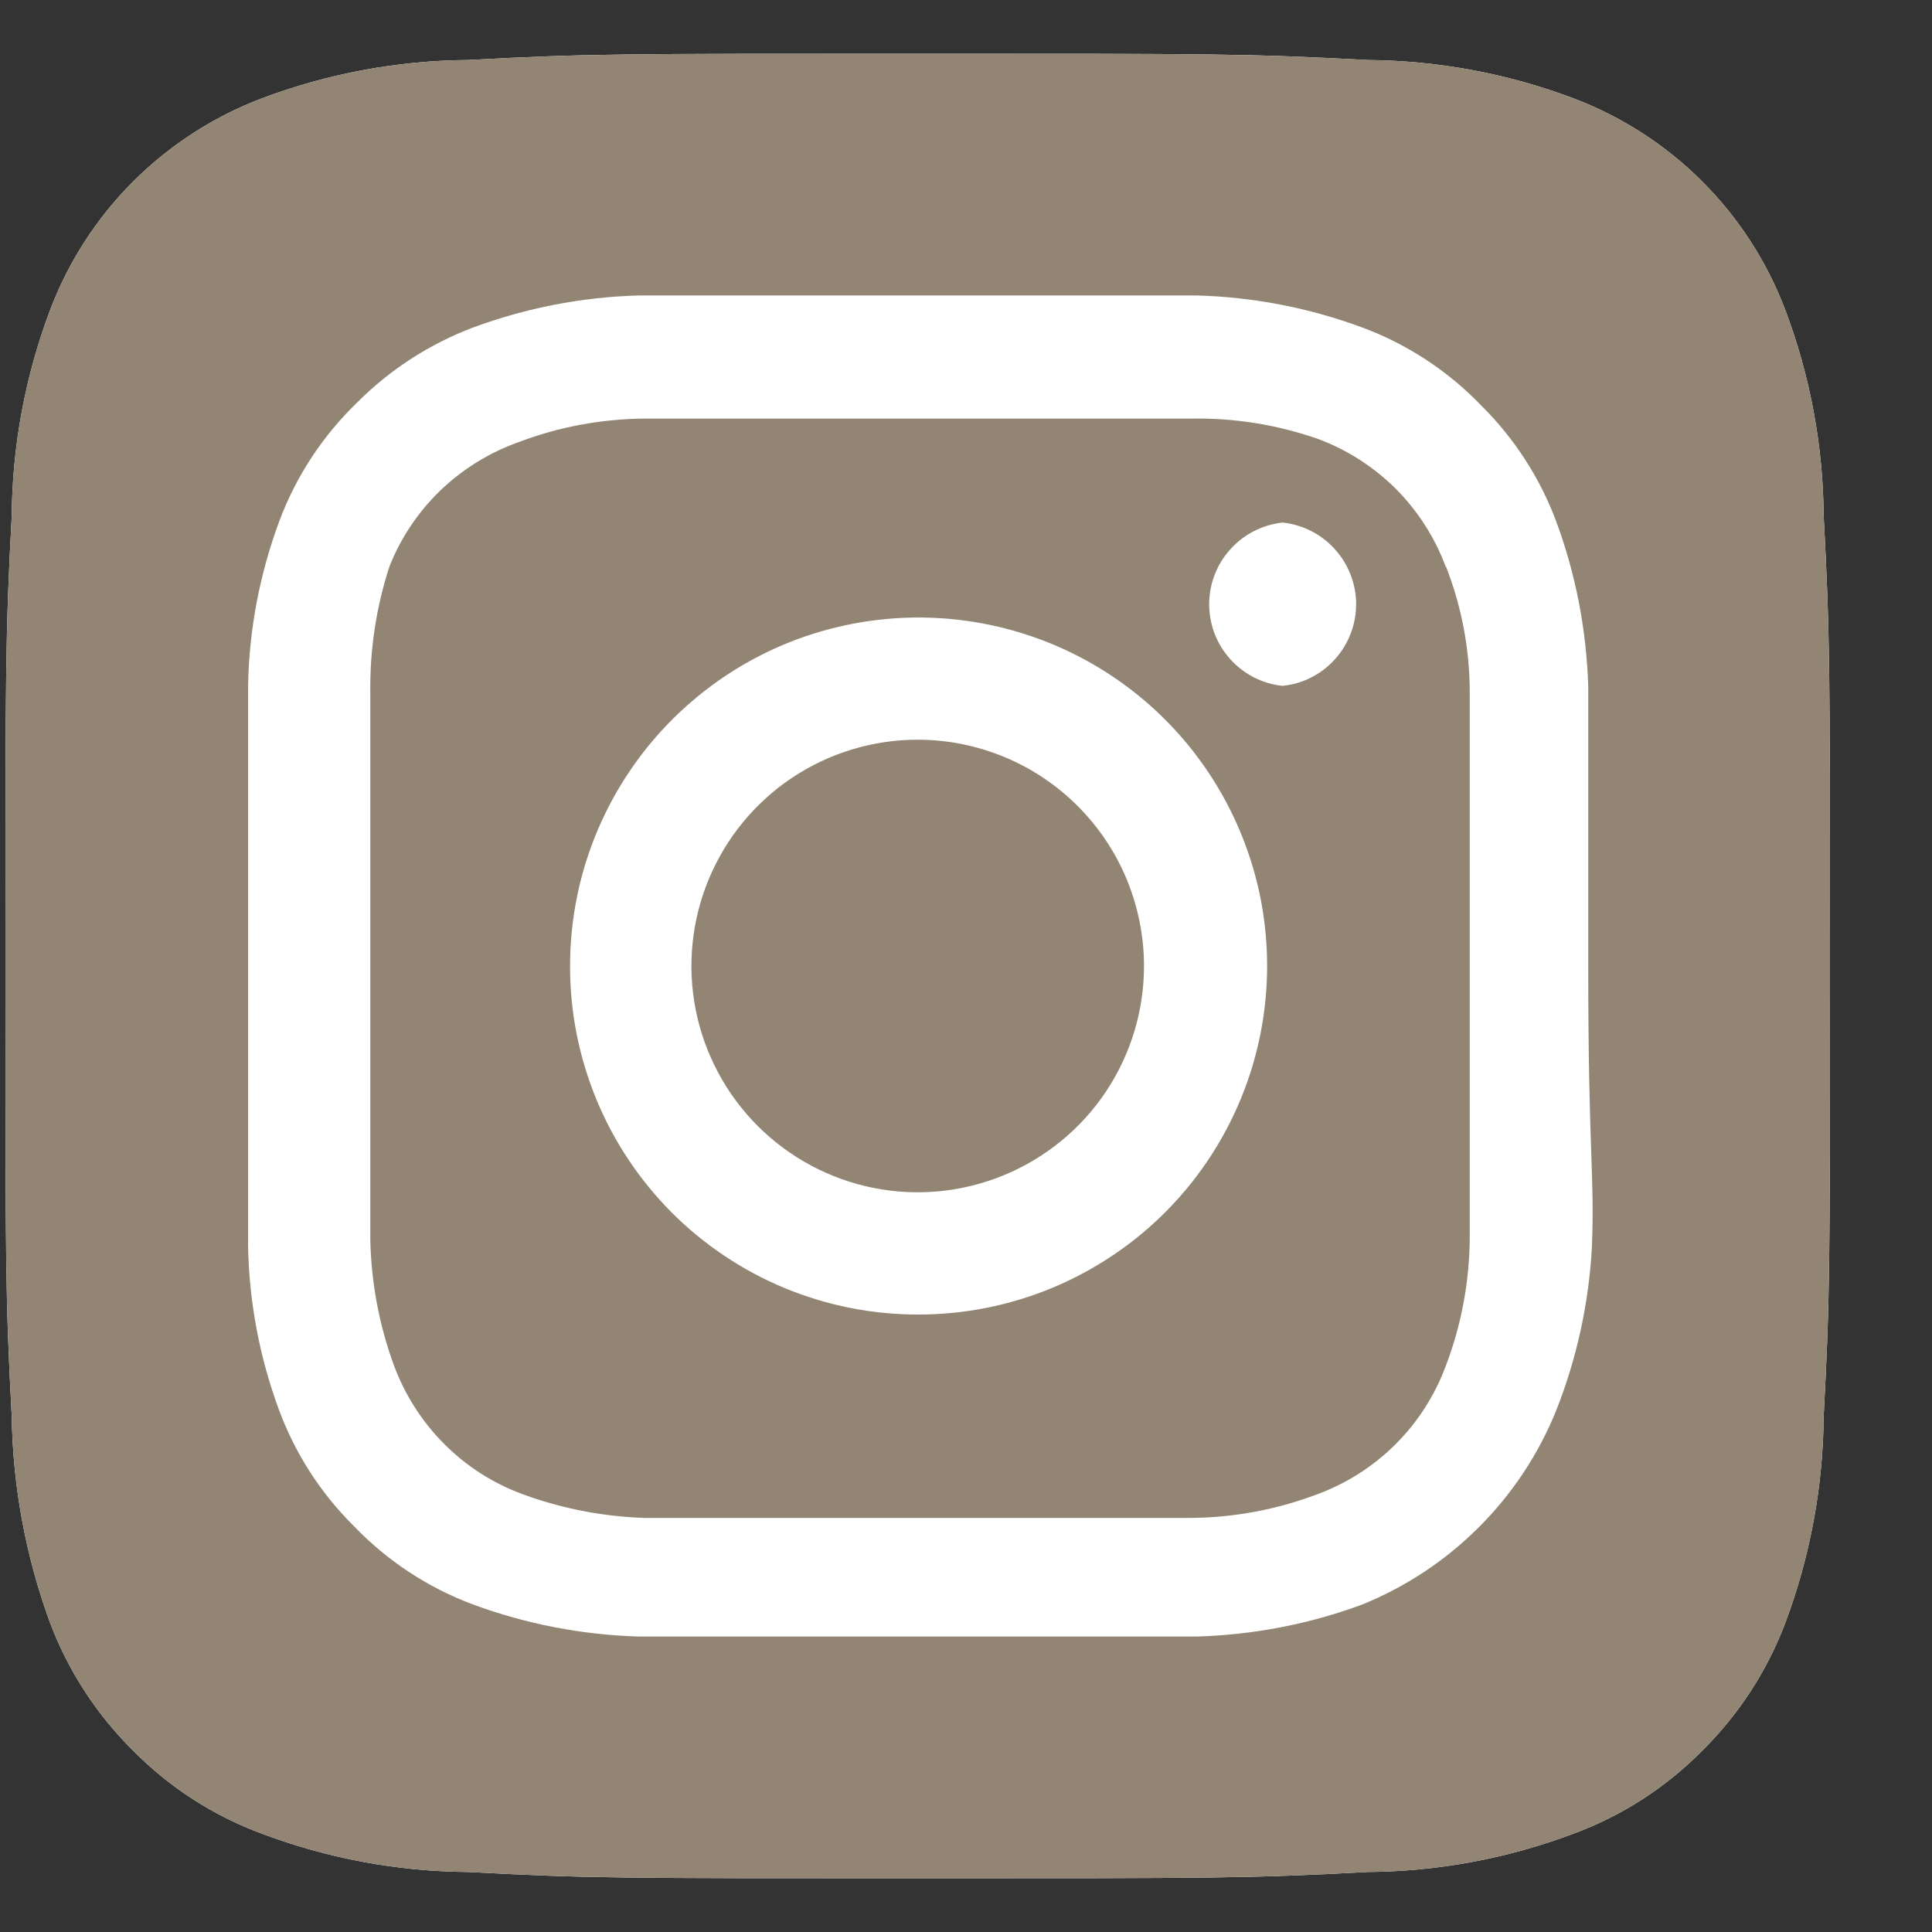
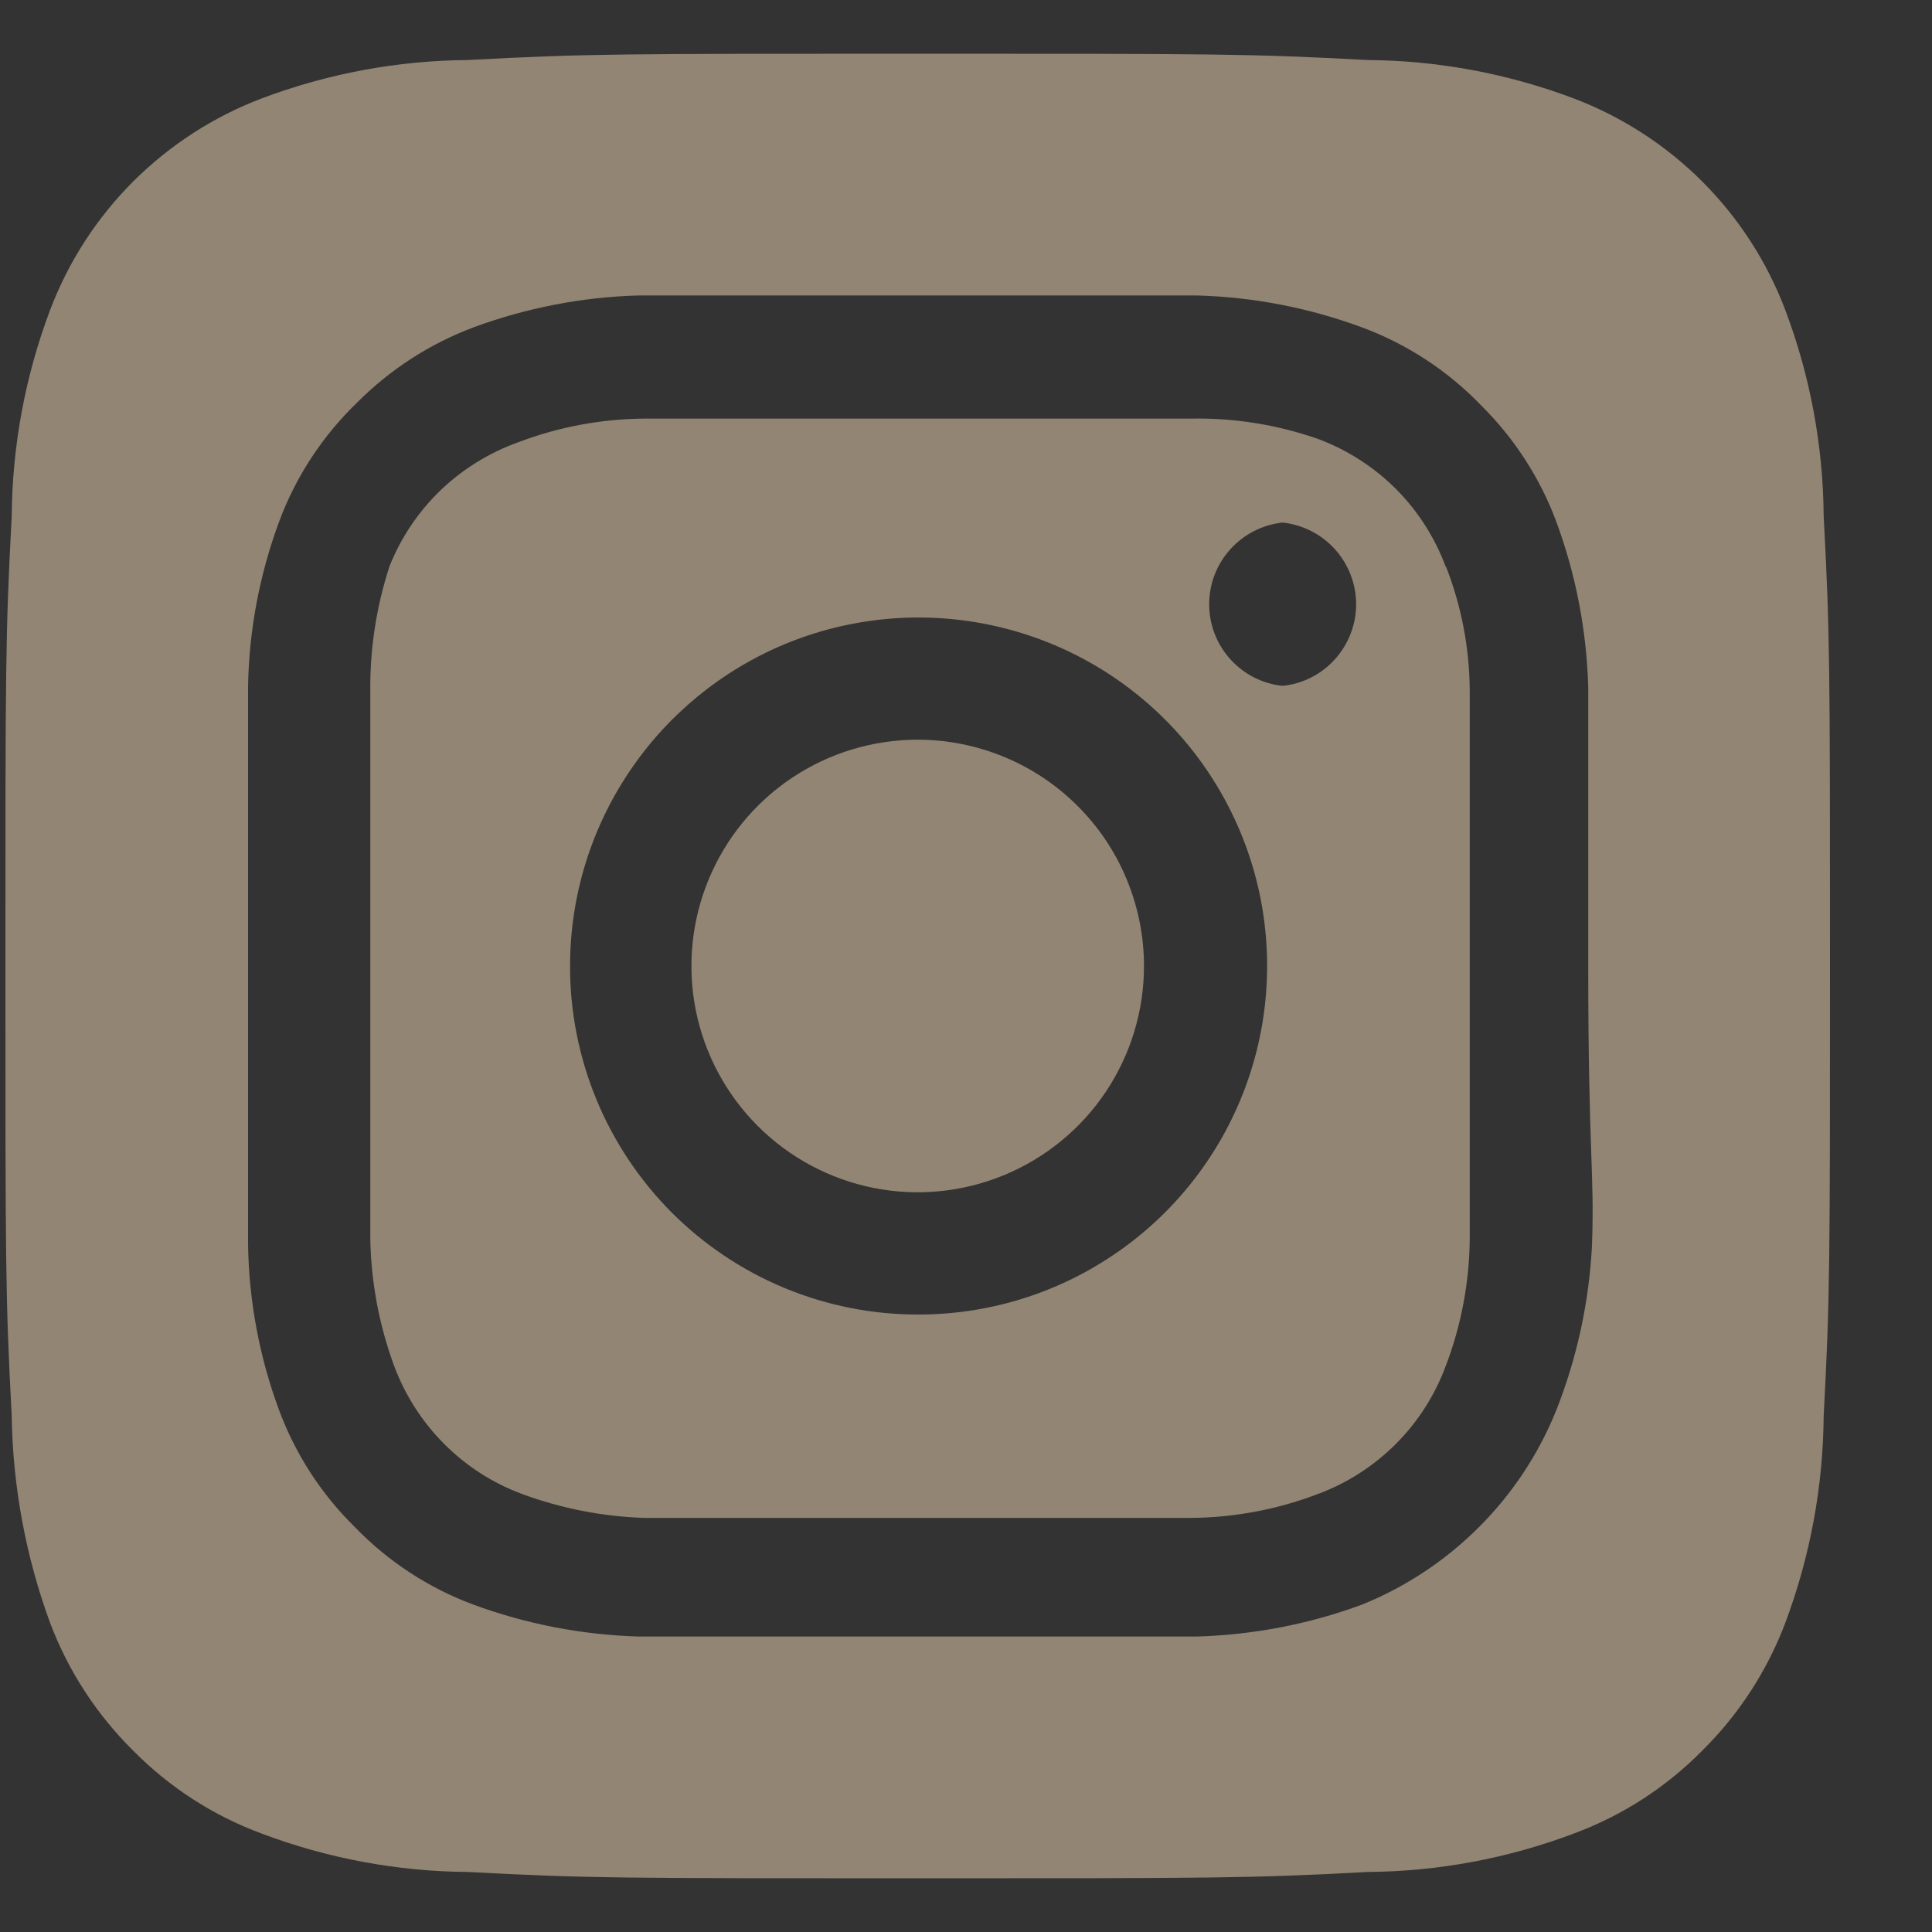
<svg xmlns="http://www.w3.org/2000/svg" width="15" height="15" viewBox="0 0 15 15" fill="none">
  <rect x="0" y="0" width="15" height="15" fill="#333333" stroke="none" />
-   <path d="M14.159 4.008C14.155 3.461 14.054 2.919 13.861 2.407C13.719 2.032 13.499 1.692 13.216 1.409C12.933 1.126 12.592 0.906 12.218 0.764C11.706 0.571 11.164 0.47 10.617 0.466C9.703 0.417 9.434 0.417 7.125 0.417C4.816 0.417 4.547 0.417 3.633 0.466C3.086 0.47 2.544 0.571 2.032 0.764C1.658 0.906 1.318 1.126 1.034 1.409C0.751 1.692 0.531 2.032 0.389 2.407C0.196 2.919 0.095 3.461 0.091 4.008C0.042 4.921 0.042 5.191 0.042 7.5C0.042 9.809 0.042 10.078 0.091 10.992C0.099 11.541 0.2 12.085 0.389 12.6C0.53 12.973 0.75 13.311 1.033 13.591C1.315 13.877 1.656 14.097 2.032 14.236C2.544 14.429 3.086 14.53 3.633 14.534C4.547 14.583 4.816 14.583 7.125 14.583C9.434 14.583 9.703 14.583 10.617 14.534C11.164 14.53 11.706 14.429 12.218 14.236C12.594 14.097 12.935 13.877 13.217 13.591C13.5 13.311 13.72 12.973 13.861 12.6C14.054 12.085 14.155 11.541 14.159 10.992C14.208 10.078 14.208 9.809 14.208 7.5C14.208 5.191 14.208 4.921 14.159 4.008Z" fill="white" />
  <path d="M7.125 5.743C6.778 5.743 6.438 5.846 6.149 6.039C5.86 6.232 5.635 6.507 5.502 6.828C5.369 7.149 5.334 7.502 5.402 7.843C5.47 8.183 5.637 8.496 5.883 8.742C6.129 8.988 6.442 9.155 6.782 9.223C7.123 9.291 7.476 9.256 7.797 9.123C8.118 8.99 8.393 8.765 8.586 8.476C8.779 8.187 8.882 7.847 8.882 7.5C8.882 7.269 8.836 7.041 8.748 6.828C8.66 6.614 8.53 6.421 8.367 6.258C8.204 6.095 8.01 5.965 7.797 5.877C7.584 5.789 7.356 5.743 7.125 5.743ZM14.159 4.008C14.155 3.461 14.054 2.919 13.861 2.407C13.719 2.032 13.499 1.692 13.216 1.409C12.933 1.126 12.592 0.906 12.218 0.764C11.706 0.571 11.164 0.47 10.617 0.466C9.703 0.417 9.434 0.417 7.125 0.417C4.816 0.417 4.547 0.417 3.633 0.466C3.086 0.47 2.544 0.571 2.032 0.764C1.658 0.906 1.318 1.126 1.034 1.409C0.751 1.692 0.531 2.032 0.389 2.407C0.196 2.919 0.095 3.461 0.091 4.008C0.042 4.921 0.042 5.191 0.042 7.5C0.042 9.809 0.042 10.078 0.091 10.992C0.099 11.541 0.2 12.085 0.389 12.6C0.53 12.973 0.75 13.311 1.033 13.591C1.315 13.877 1.656 14.097 2.032 14.236C2.544 14.429 3.086 14.53 3.633 14.534C4.547 14.583 4.816 14.583 7.125 14.583C9.434 14.583 9.703 14.583 10.617 14.534C11.164 14.53 11.706 14.429 12.218 14.236C12.594 14.097 12.935 13.877 13.217 13.591C13.5 13.311 13.72 12.973 13.861 12.6C14.054 12.085 14.155 11.541 14.159 10.992C14.208 10.078 14.208 9.809 14.208 7.5C14.208 5.191 14.208 4.921 14.159 4.008ZM12.36 9.674C12.337 10.111 12.244 10.542 12.083 10.949C11.946 11.289 11.742 11.598 11.482 11.857C11.223 12.116 10.914 12.321 10.575 12.458C10.164 12.61 9.731 12.693 9.293 12.706H4.958C4.52 12.693 4.087 12.61 3.675 12.458C3.324 12.328 3.007 12.119 2.748 11.849C2.491 11.595 2.293 11.288 2.167 10.949C2.015 10.539 1.933 10.105 1.926 9.667V5.332C1.933 4.894 2.015 4.461 2.167 4.05C2.297 3.699 2.506 3.382 2.776 3.122C3.031 2.867 3.338 2.669 3.675 2.542C4.087 2.39 4.52 2.306 4.958 2.294H9.293C9.731 2.306 10.164 2.39 10.575 2.542C10.926 2.672 11.243 2.88 11.503 3.151C11.759 3.405 11.957 3.712 12.083 4.05C12.235 4.461 12.318 4.894 12.331 5.332V7.5C12.331 8.959 12.381 9.108 12.36 9.667V9.674ZM11.226 4.404C11.142 4.176 11.009 3.968 10.837 3.795C10.664 3.623 10.456 3.49 10.228 3.406C9.913 3.297 9.583 3.244 9.25 3.25H5C4.666 3.253 4.335 3.315 4.023 3.434C3.797 3.515 3.592 3.642 3.419 3.808C3.247 3.974 3.112 4.175 3.024 4.397C2.921 4.713 2.871 5.043 2.875 5.375V9.625C2.882 9.959 2.944 10.289 3.059 10.602C3.144 10.831 3.277 11.039 3.449 11.211C3.621 11.384 3.829 11.517 4.058 11.601C4.36 11.712 4.678 11.774 5 11.785H9.25C9.584 11.782 9.915 11.72 10.228 11.601C10.456 11.517 10.664 11.384 10.837 11.211C11.009 11.039 11.142 10.831 11.226 10.602C11.345 10.29 11.407 9.959 11.411 9.625V5.375C11.411 5.04 11.348 4.709 11.226 4.397V4.404ZM7.125 10.206C6.77 10.206 6.419 10.136 6.091 10C5.763 9.864 5.465 9.664 5.214 9.413C4.964 9.161 4.765 8.863 4.63 8.535C4.495 8.207 4.425 7.855 4.426 7.5C4.426 6.964 4.585 6.441 4.883 5.996C5.18 5.551 5.603 5.204 6.098 4.999C6.593 4.795 7.138 4.742 7.663 4.847C8.188 4.952 8.67 5.21 9.048 5.589C9.426 5.968 9.683 6.451 9.787 6.976C9.89 7.502 9.836 8.046 9.63 8.54C9.424 9.035 9.076 9.457 8.63 9.753C8.184 10.05 7.661 10.207 7.125 10.206ZM9.958 5.325C9.802 5.309 9.657 5.235 9.552 5.118C9.446 5.001 9.388 4.849 9.388 4.691C9.388 4.534 9.446 4.382 9.552 4.265C9.657 4.148 9.802 4.074 9.958 4.057C10.115 4.074 10.26 4.148 10.365 4.265C10.47 4.382 10.529 4.534 10.529 4.691C10.529 4.849 10.47 5.001 10.365 5.118C10.26 5.235 10.115 5.309 9.958 5.325Z" fill="#928573" />
</svg>